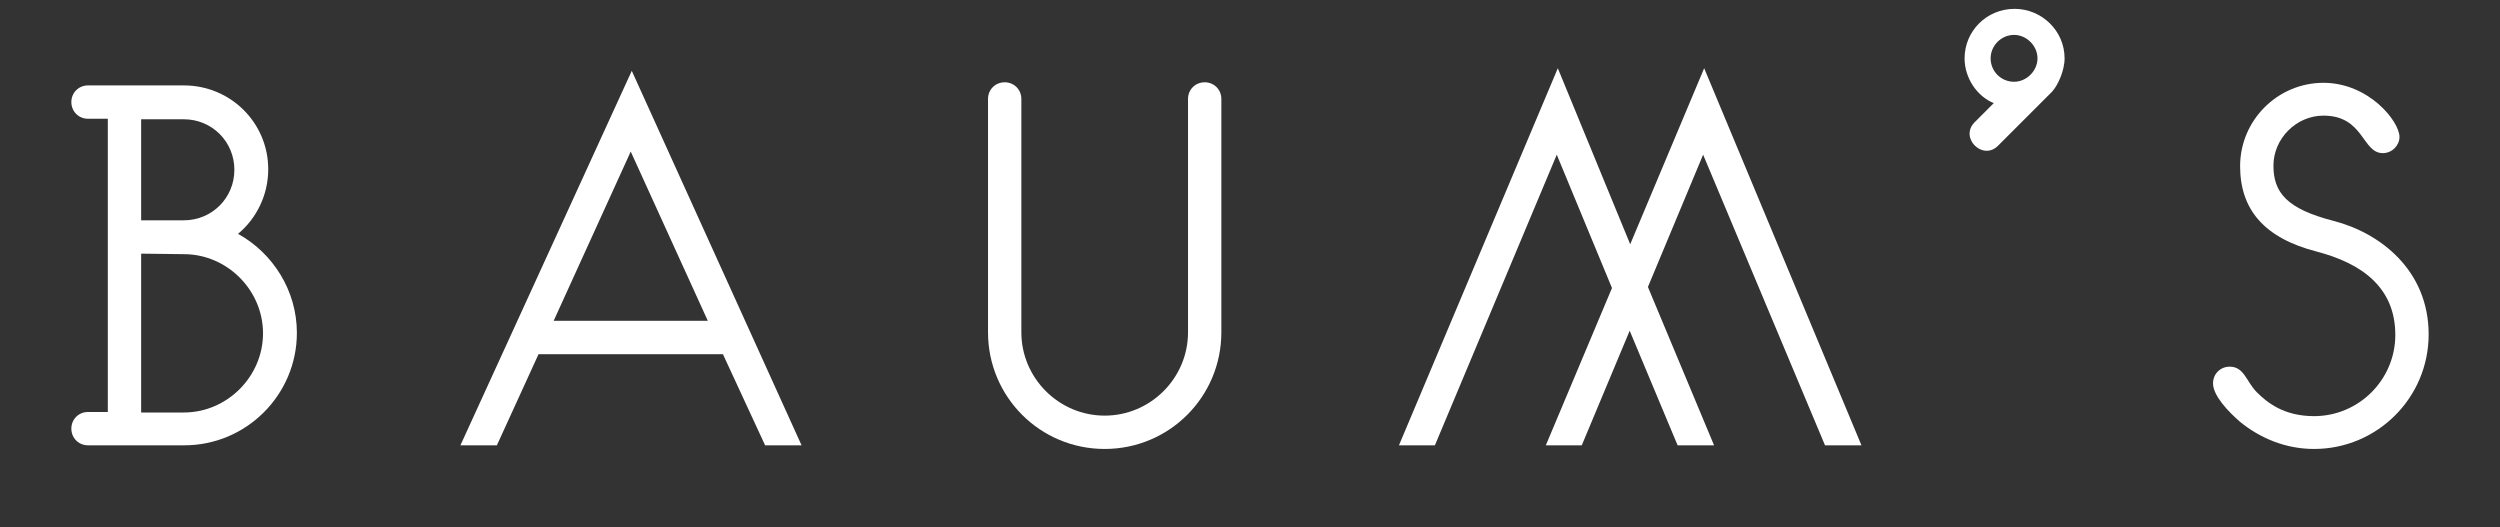
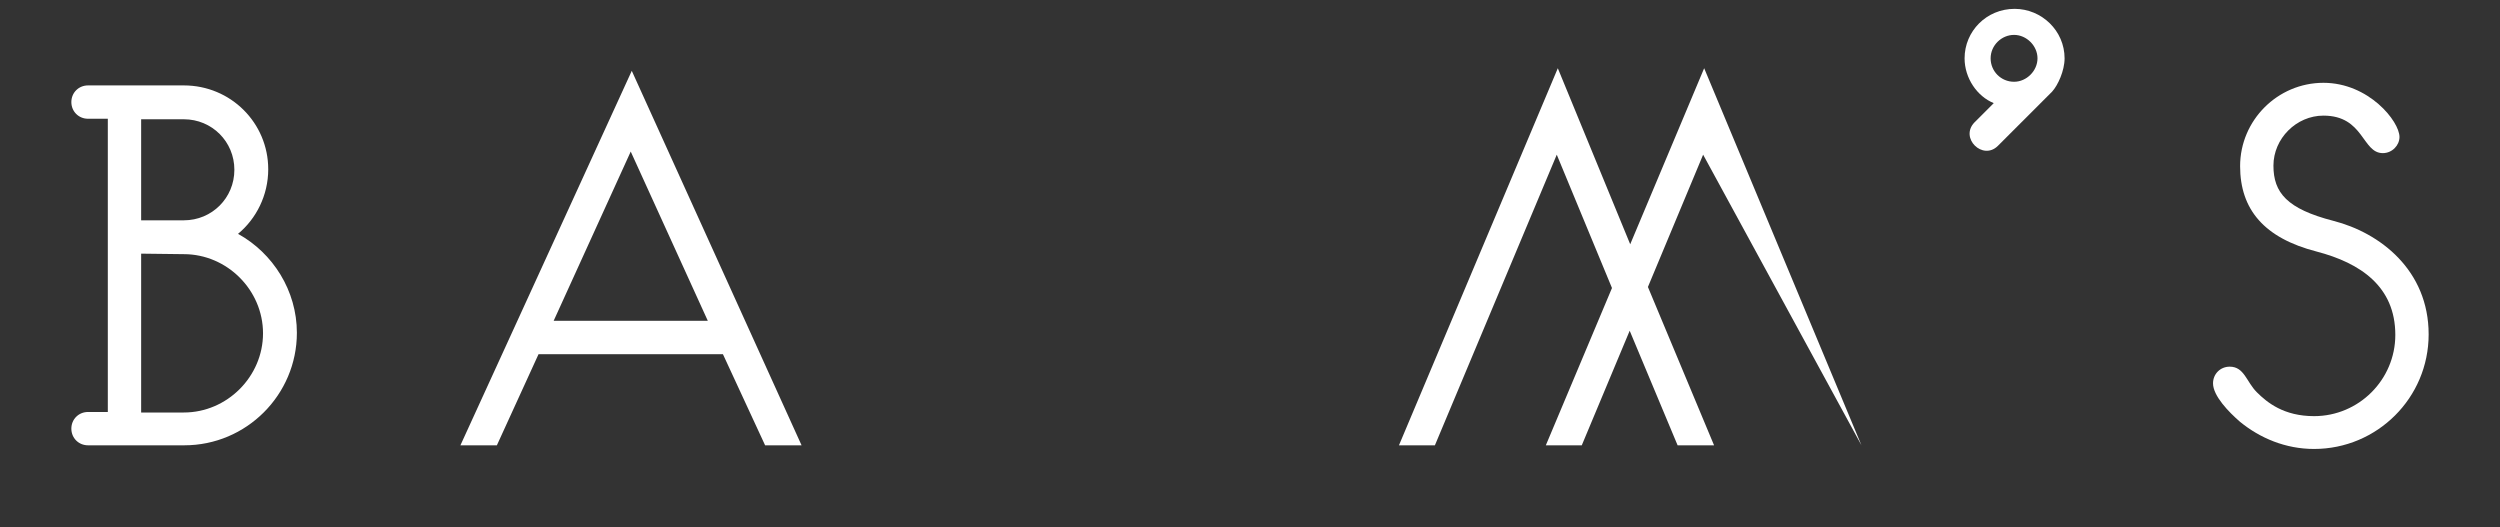
<svg xmlns="http://www.w3.org/2000/svg" version="1.1" id="Layer_1" x="0px" y="0px" viewBox="0 0 480 101.2" style="enable-background:new 0 0 480 101.2;" xml:space="preserve">
  <rect x="0" y="0" width="480" height="101.2" fill="#333333" stroke="none" />
  <style type="text/css"> .st0{fill:#FFFFFF;} </style>
  <g>
    <path class="st0" d="M51.5,32.5c0,5-2.3,9.5-5.8,12.4c6.7,3.7,11.3,10.9,11.3,19c0,11.9-9.7,21.6-21.6,21.6H16.9 c-1.8,0-3.2-1.4-3.2-3.2s1.4-3.2,3.2-3.2h3.8V22.8h-3.8c-1.8,0-3.2-1.4-3.2-3.2s1.4-3.2,3.2-3.2h18.4 C44.3,16.4,51.5,23.6,51.5,32.5z M27.1,42.3h8.2c5.4,0,9.7-4.3,9.7-9.7s-4.3-9.7-9.7-9.7h-8.2V42.3z M27.1,48.7v30.5h8.2 c8.3,0,15.2-6.9,15.2-15.2s-6.9-15.2-15.2-15.2L27.1,48.7L27.1,48.7z" />
    <path class="st0" d="M95.4,85.5h-7l32.9-71.9l32.6,71.9h-7L138.8,68h-35.4L95.4,85.5z M121.1,29.1l-14.8,32.5h29.6L121.1,29.1z" />
-     <path class="st0" d="M212.1,86.2c-12.4,0-22.4-10-22.4-22.4V19c0-1.8,1.4-3.2,3.2-3.2s3.2,1.4,3.2,3.2c0,0,0,44.5,0,44.8 c0,8.8,7.2,16,16,16s16-7.2,16-16V19c0-1.8,1.4-3.2,3.2-3.2s3.2,1.4,3.2,3.2v44.8C234.5,76.2,224.5,86.2,212.1,86.2z" />
-     <path class="st0" d="M329.1,85.5h-7l-9.2-22l-9.2,22h-6.9l12.7-30.2l-10.6-25.6l-23.4,55.8h-6.9l30.5-72.4L313,46.9l14.2-33.8 l30.2,72.4h-7L327,29.7l-10.6,25.4L329.1,85.5z" />
+     <path class="st0" d="M329.1,85.5h-7l-9.2-22l-9.2,22h-6.9l12.7-30.2l-10.6-25.6l-23.4,55.8h-6.9l30.5-72.4L313,46.9l14.2-33.8 l30.2,72.4L327,29.7l-10.6,25.4L329.1,85.5z" />
    <path class="st0" d="M377.2,11.2c0-5.2,4.2-9.5,9.6-9.5c5.2,0,9.6,4.2,9.6,9.5c0,2.4-1.3,5.2-2.4,6.4l-10.4,10.4 c-2.9,2.9-7.4-1.5-4.5-4.5l3.7-3.7C379.6,18.5,377.2,15,377.2,11.2z M386.7,6.7c-2.4,0-4.5,2-4.5,4.5s2,4.5,4.5,4.5 c2.4,0,4.5-2.1,4.5-4.5S389.1,6.7,386.7,6.7z" />
    <path class="st0" d="M457.5,29.4c-4,0-3.6-7.2-11.4-7.2c-5.2,0-9.6,4.4-9.6,9.6s2.6,8.3,11.5,10.6c9,2.3,18.3,9.5,18.3,21.8 c0,12.2-9.9,22-22,22c-5.5,0-10.4-2.1-14.2-5.2c-2.2-1.9-5.2-5-5.2-7.4c0-1.8,1.4-3.2,3.2-3.2c2.8,0,3.2,2.9,5.2,4.9 s5.2,4.6,11,4.6c8.6,0,15.6-7,15.6-15.6c0-9.3-6.7-13.8-15.1-16c-10.1-2.6-14.7-8.1-14.7-16.4c0-8.8,7.2-16,16-16 c8.7,0,14.6,7.4,14.6,10.4C460.7,27.9,459.3,29.4,457.5,29.4z" />
  </g>
</svg>